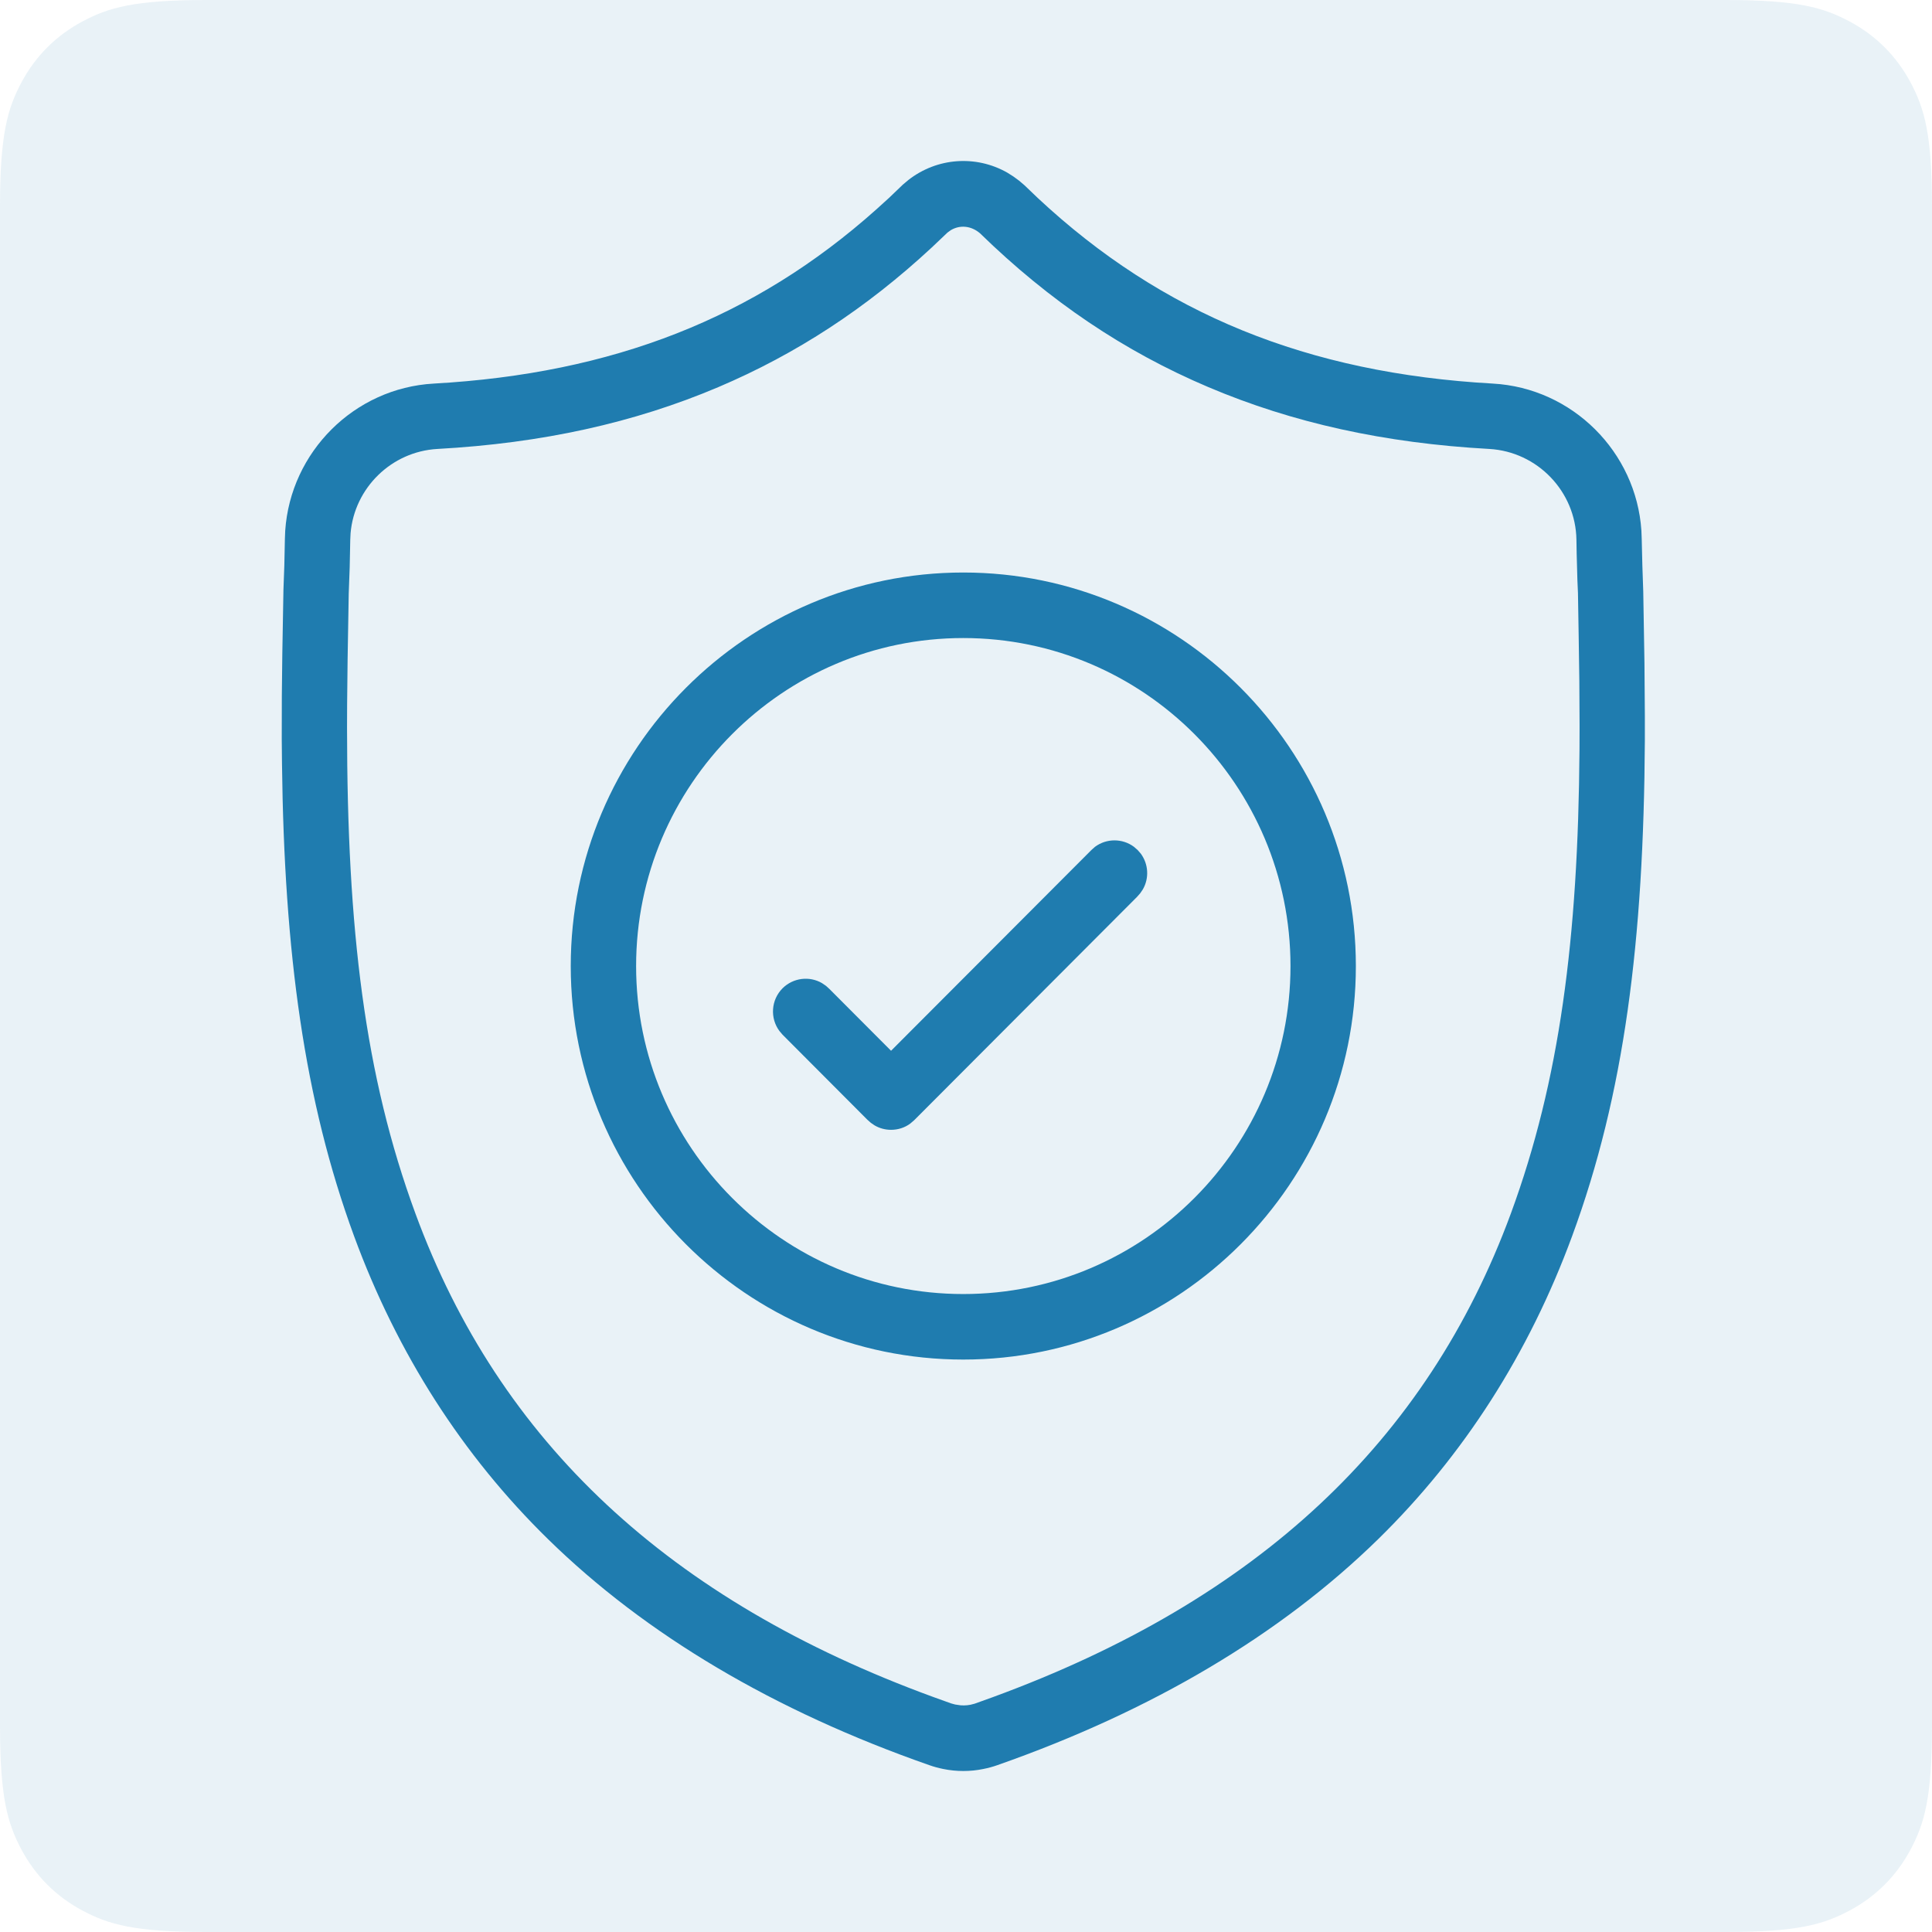
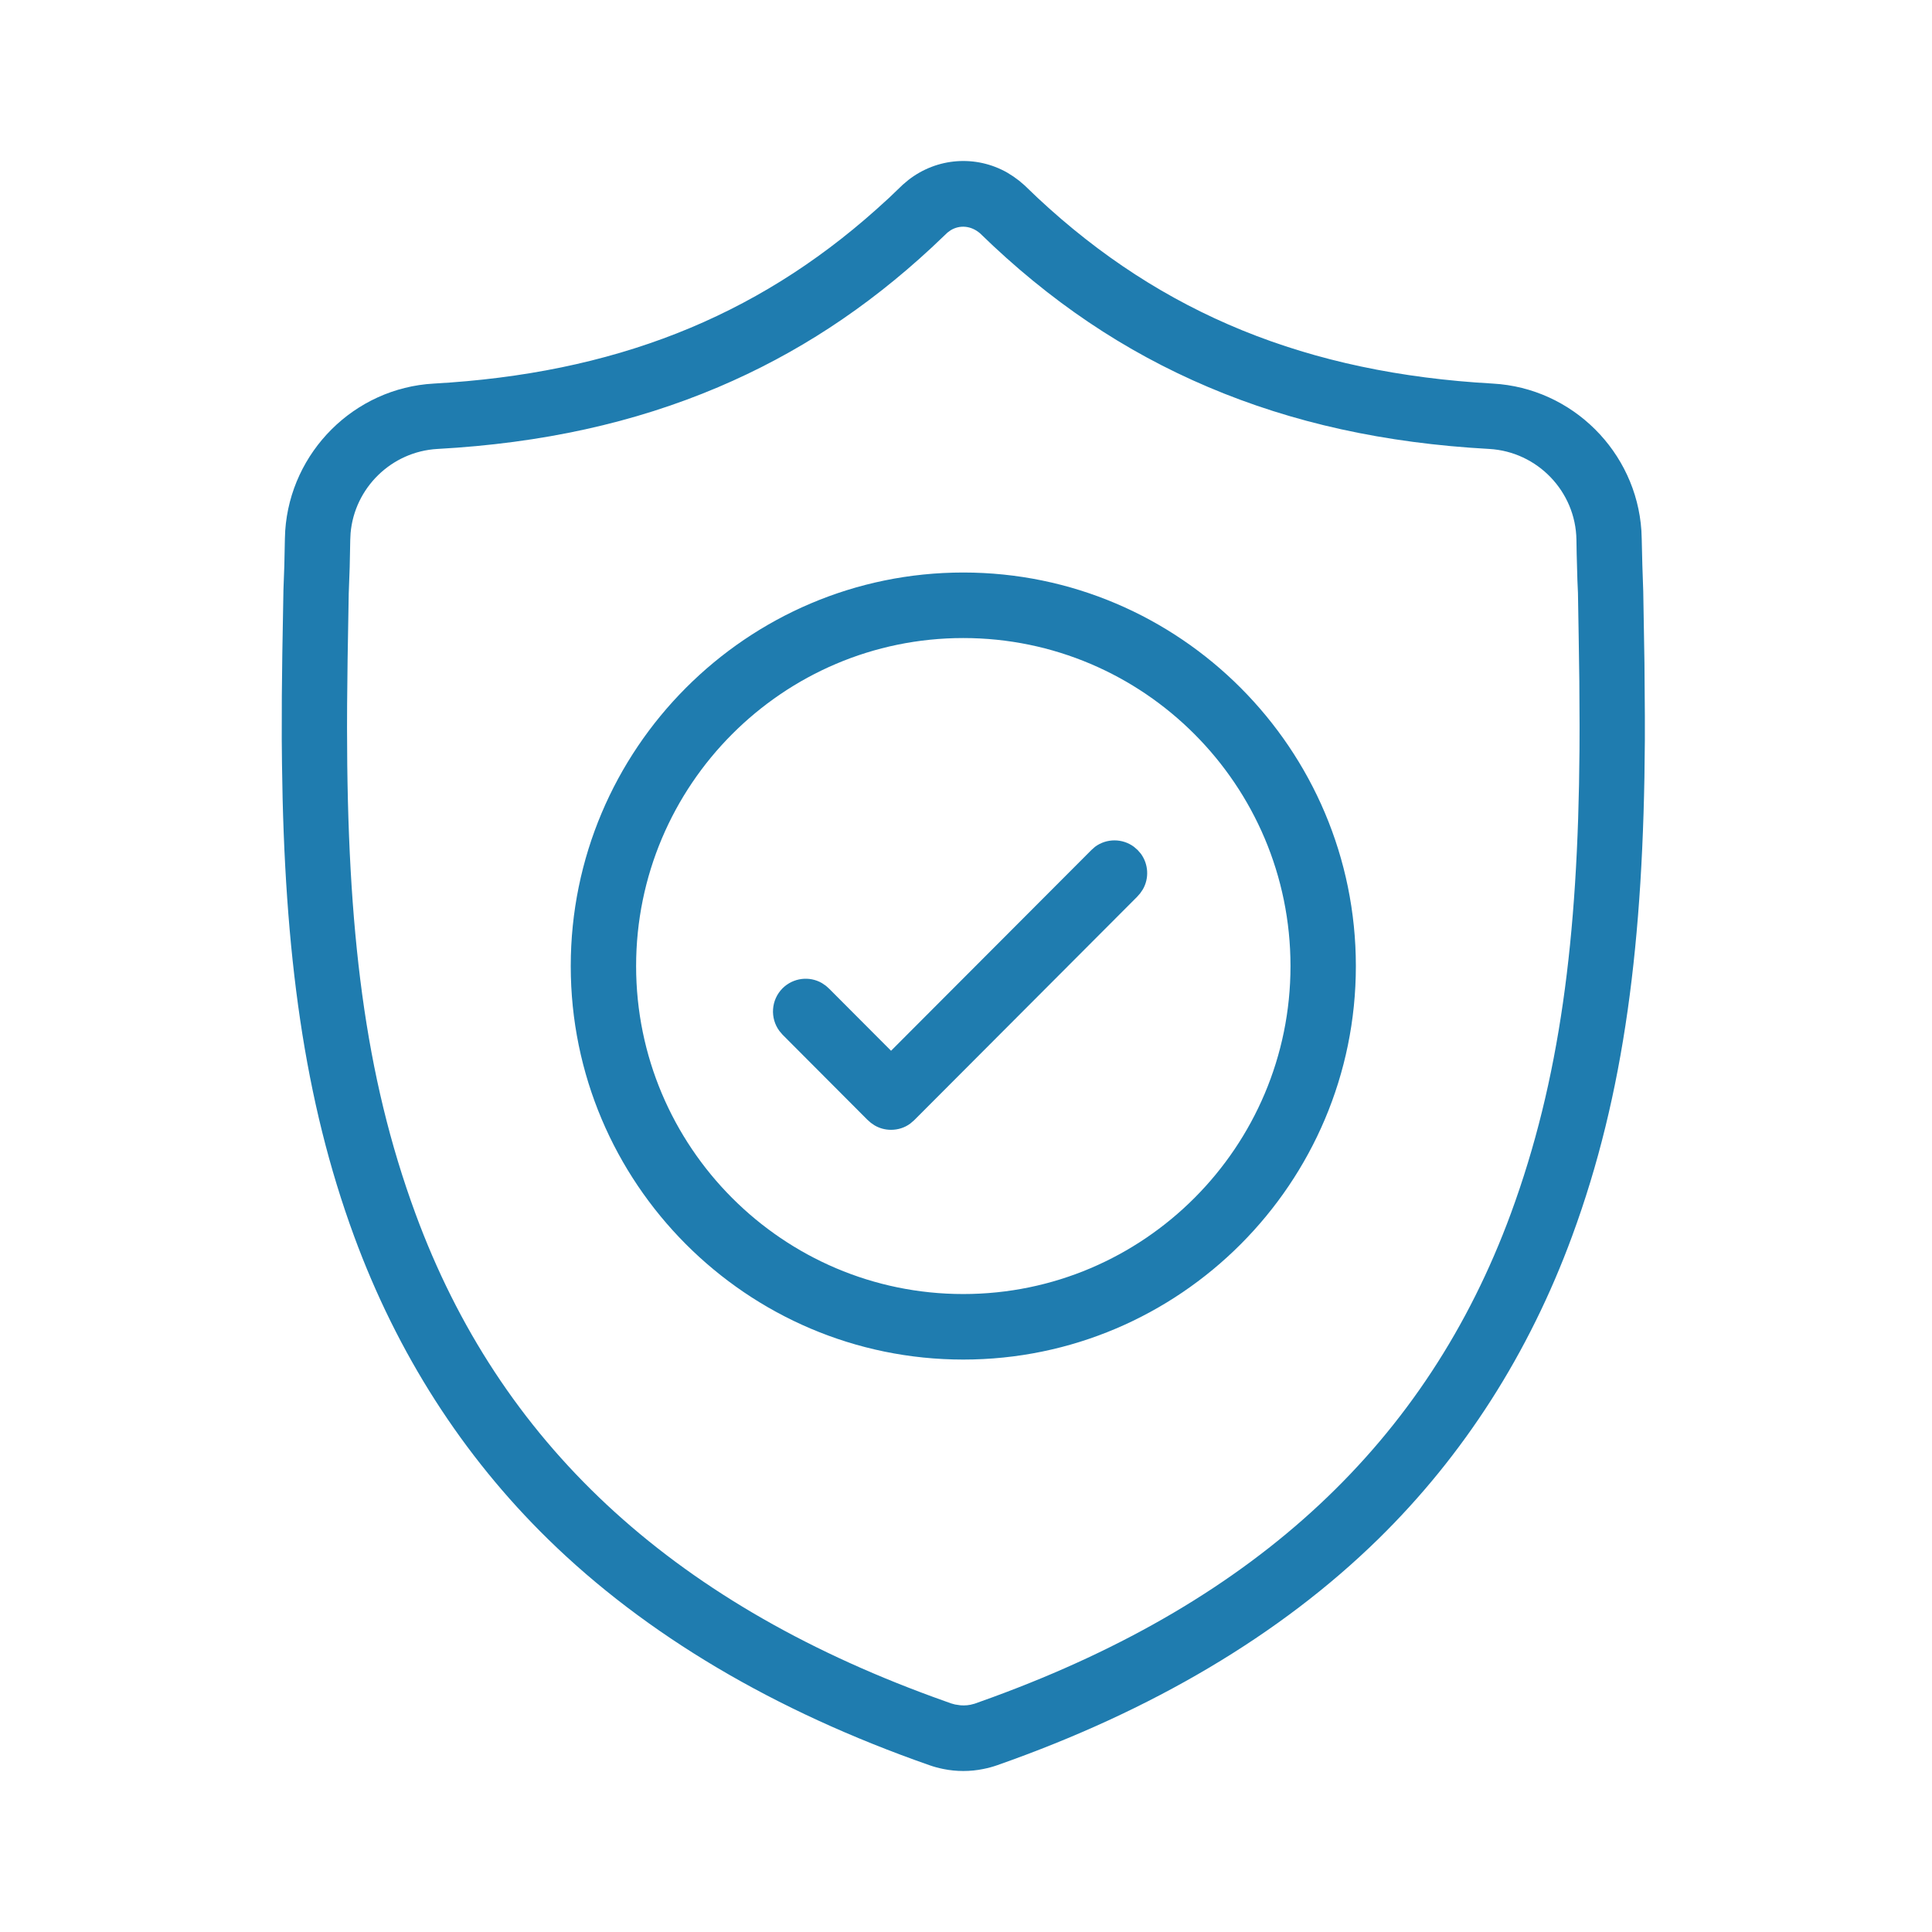
<svg xmlns="http://www.w3.org/2000/svg" width="24" height="24" viewBox="0 0 24 24" fill="none">
  <g clip-path="url(#clip0_1833_3060)">
-     <path opacity="0.1" fill-rule="evenodd" clip-rule="evenodd" d="M2.564 0L21.436 0C22.328 0 22.651 0.093 22.977 0.267C23.303 0.441 23.559 0.697 23.733 1.023C23.907 1.349 24 1.672 24 2.564V21.436C24 22.328 23.907 22.651 23.733 22.977C23.559 23.303 23.303 23.559 22.977 23.733C22.651 23.907 22.328 24 21.436 24H2.564C1.672 24 1.349 23.907 1.023 23.733C0.697 23.559 0.441 23.303 0.267 22.977C0.093 22.651 0 22.328 0 21.436L0 2.564C0 1.672 0.093 1.349 0.267 1.023C0.441 0.697 0.697 0.441 1.023 0.267C1.349 0.093 1.672 0 2.564 0Z" fill="#1F7CAF" />
    <path d="M11.284 2.236C11.641 1.957 12.124 1.924 12.512 2.144L12.588 2.192L12.659 2.244L12.727 2.302L12.891 2.459C14.434 3.9 16.242 4.636 18.545 4.765C19.533 4.82 20.325 5.614 20.39 6.591L20.394 6.693L20.402 7.024L20.413 7.346L20.428 8.235L20.433 8.894L20.433 9.197C20.419 11.694 20.178 13.594 19.53 15.354C18.994 16.812 18.183 18.079 17.12 19.12C15.907 20.307 14.315 21.252 12.388 21.928C12.332 21.948 12.274 21.963 12.215 21.975C12.133 21.992 12.05 22 11.967 22C11.884 22 11.801 21.992 11.718 21.975C11.659 21.963 11.602 21.948 11.546 21.928C9.617 21.254 8.023 20.309 6.81 19.122C5.746 18.081 4.935 16.815 4.399 15.357C3.779 13.671 3.531 11.834 3.503 9.489L3.5 9.18L3.501 8.644L3.507 8.122L3.521 7.327L3.532 7.026L3.539 6.694L3.543 6.593C3.609 5.614 4.401 4.82 5.388 4.765C7.613 4.64 9.375 3.95 10.883 2.604L11.044 2.458L11.214 2.295L11.284 2.236ZM12.174 2.898C12.062 2.802 11.922 2.792 11.81 2.86L11.77 2.889L11.574 3.075C10.762 3.829 9.893 4.397 8.923 4.809C7.876 5.253 6.735 5.505 5.434 5.577C4.862 5.609 4.403 6.062 4.355 6.624L4.351 6.705L4.344 7.046L4.332 7.376L4.318 8.194L4.312 8.749L4.311 9.041C4.312 11.551 4.53 13.361 5.161 15.076C6.204 17.913 8.313 19.881 11.589 21.079L11.814 21.16L11.865 21.174L11.933 21.184C11.962 21.186 11.989 21.186 12.016 21.183L12.056 21.177L12.107 21.164L12.332 21.083C15.617 19.879 17.725 17.91 18.769 15.073C19.375 13.424 19.604 11.661 19.621 9.315L19.622 9.019L19.619 8.46L19.611 7.908L19.602 7.366L19.595 7.206L19.586 6.878L19.583 6.705C19.574 6.106 19.099 5.611 18.5 5.577C17.198 5.505 16.058 5.253 15.011 4.809C13.966 4.366 13.039 3.741 12.174 2.898ZM11.966 7.112C14.655 7.112 16.843 9.305 16.843 12.001C16.843 14.696 14.655 16.889 11.966 16.889C9.278 16.889 7.09 14.696 7.09 12.001C7.09 9.305 9.278 7.112 11.966 7.112ZM11.966 7.926C9.725 7.926 7.902 9.754 7.902 12.001C7.902 14.247 9.725 16.075 11.966 16.075C14.208 16.075 16.031 14.247 16.031 12.001C16.031 9.754 14.208 7.926 11.966 7.926ZM13.603 10.519C13.746 10.413 13.943 10.413 14.086 10.519L14.132 10.559L14.172 10.605C14.267 10.735 14.277 10.909 14.197 11.048L14.163 11.098L14.124 11.142L11.356 13.916L11.307 13.958C11.238 14.009 11.155 14.035 11.069 14.035C10.996 14.035 10.925 14.016 10.863 13.979L10.818 13.948L10.774 13.909L9.721 12.853L9.682 12.807C9.564 12.648 9.577 12.422 9.721 12.277C9.853 12.146 10.054 12.122 10.21 12.212L10.26 12.246L10.303 12.285L11.069 13.053L13.558 10.559L13.603 10.519Z" fill="#1F7CAF" />
  </g>
  <defs>
    <clipPath id="clip0_1833_3060">
      <rect width="24" height="24" fill="white" />
    </clipPath>
  </defs>
</svg>